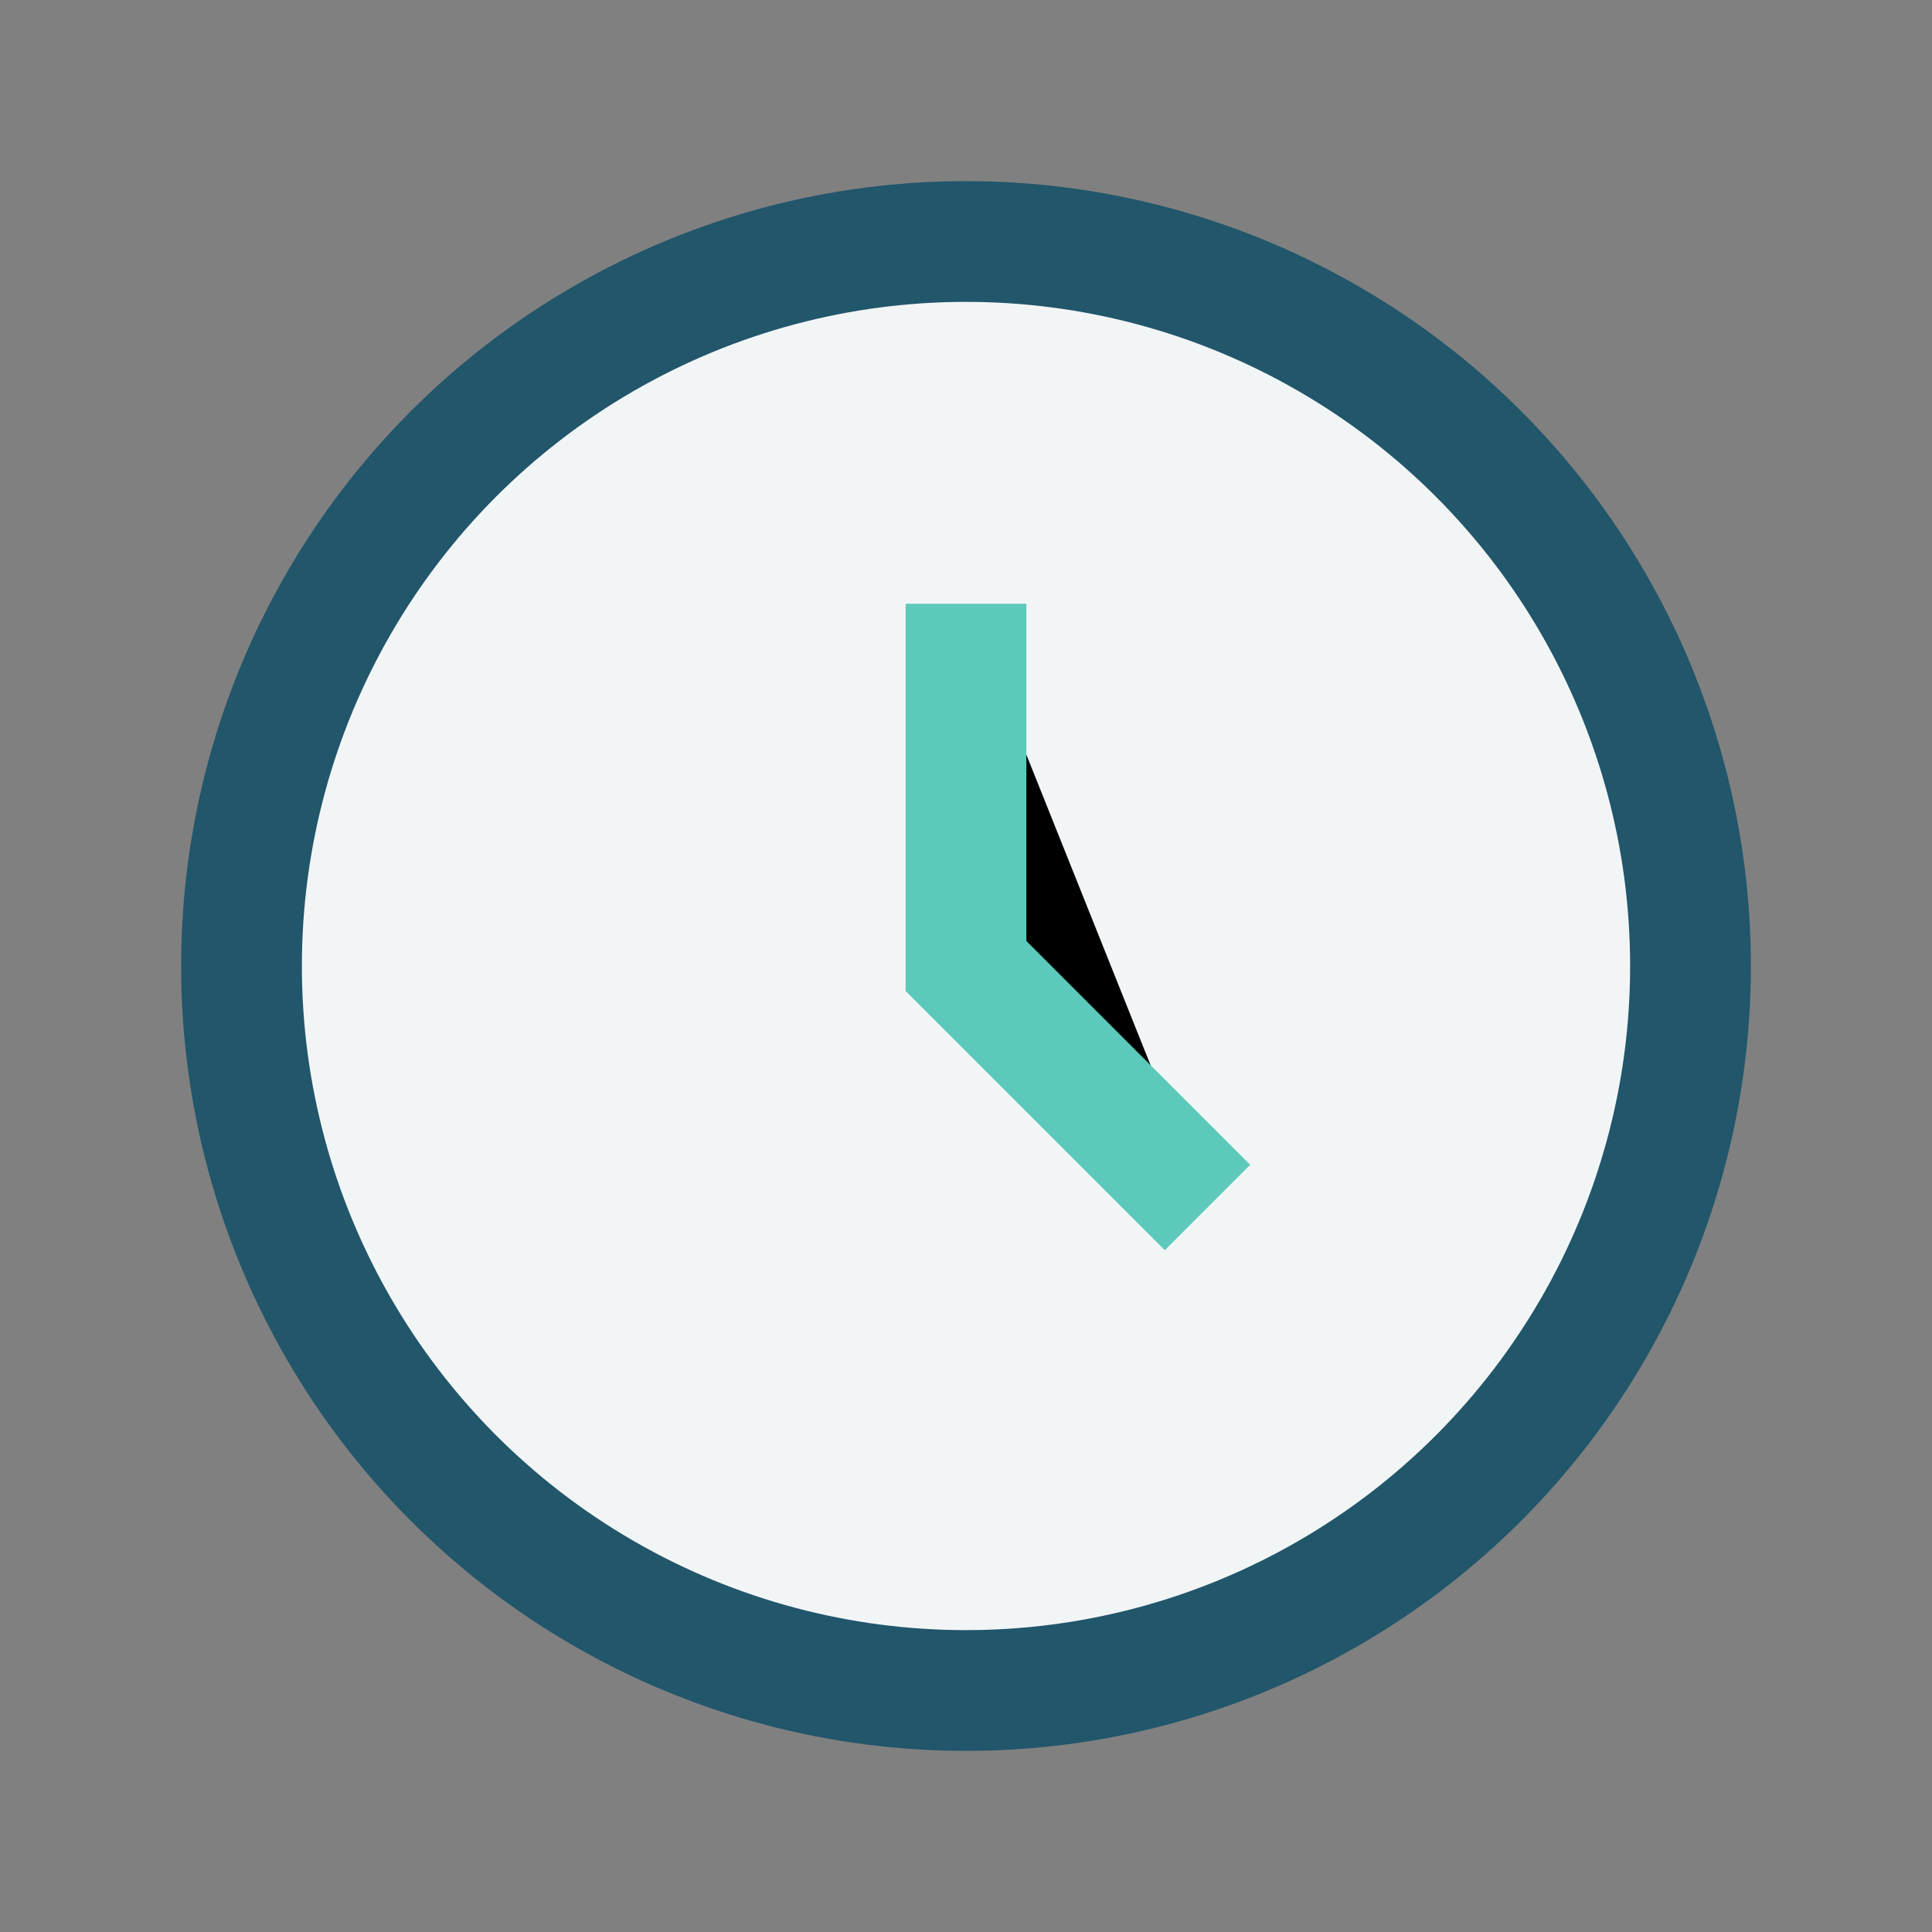
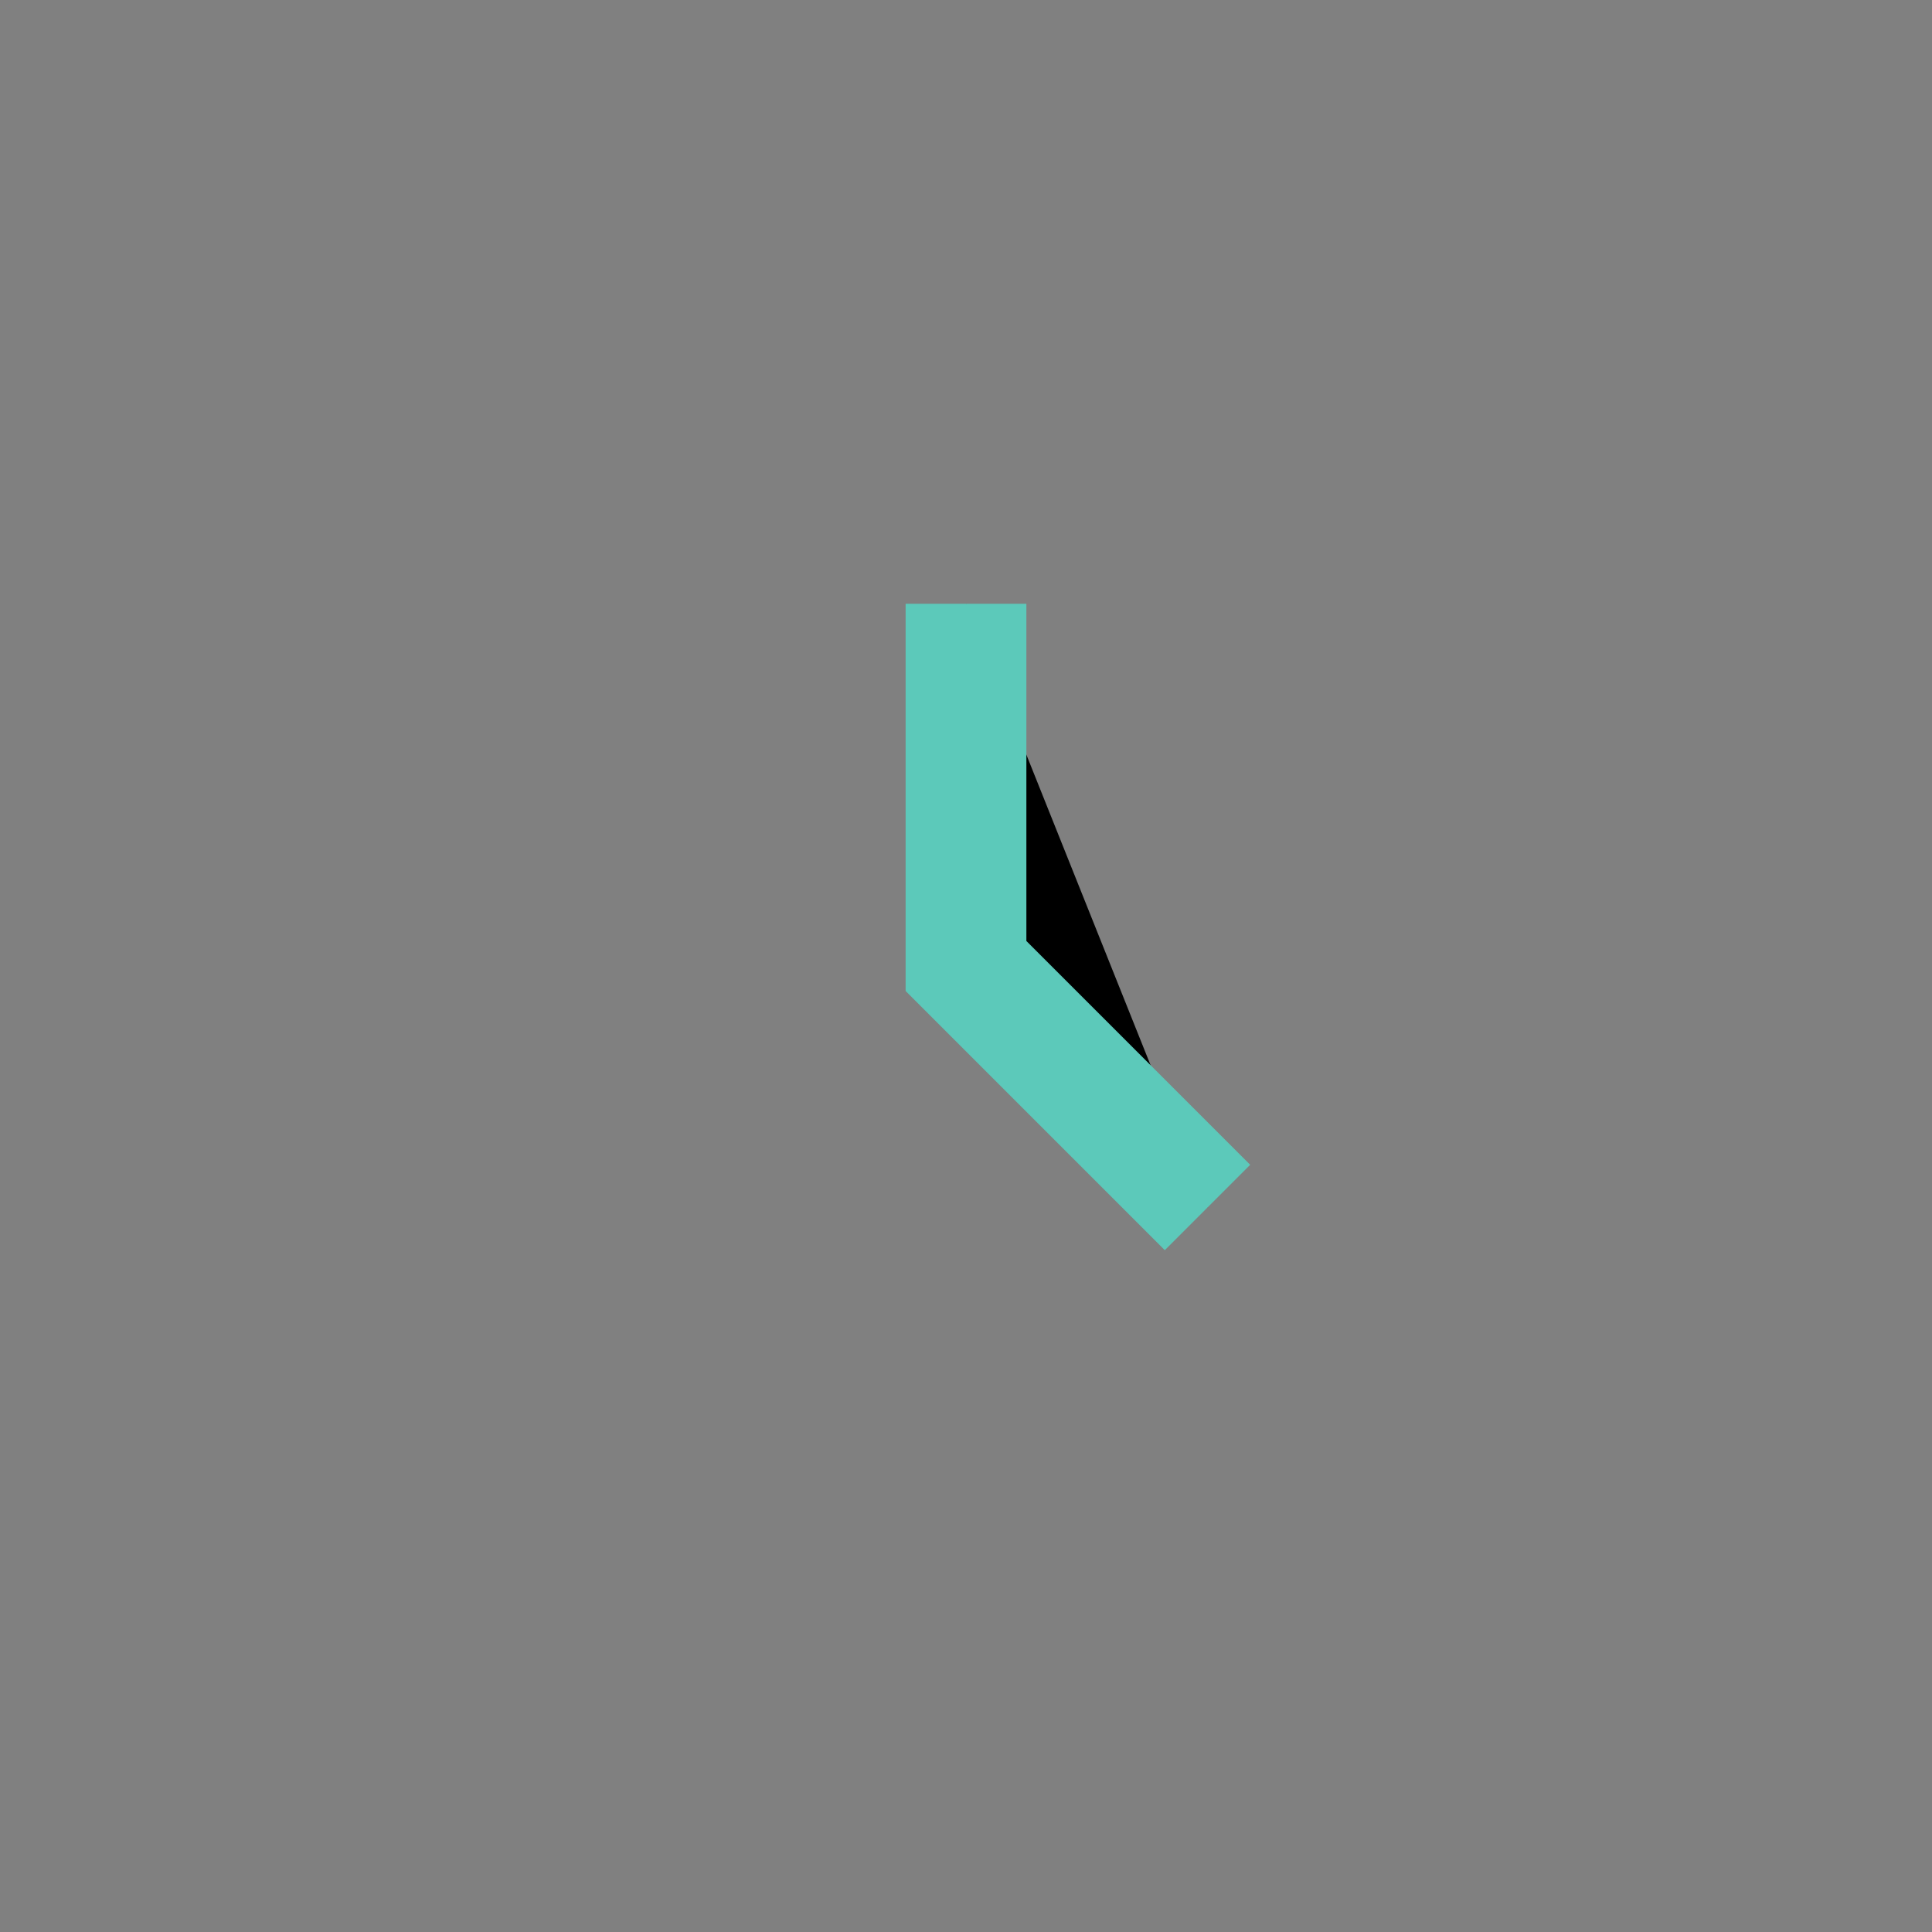
<svg xmlns="http://www.w3.org/2000/svg" width="32" height="32" viewBox="0 0 32 32">
  <rect x="0" y="0" width="32" height="32" fill="#808080" stroke="none" />
-   <circle cx="16" cy="16" r="12" fill="#F2F5F6" stroke="#21566B" stroke-width="2" />
  <path d="M16 10v6l4 4" stroke="#5CC9BA" stroke-width="2" />
</svg>